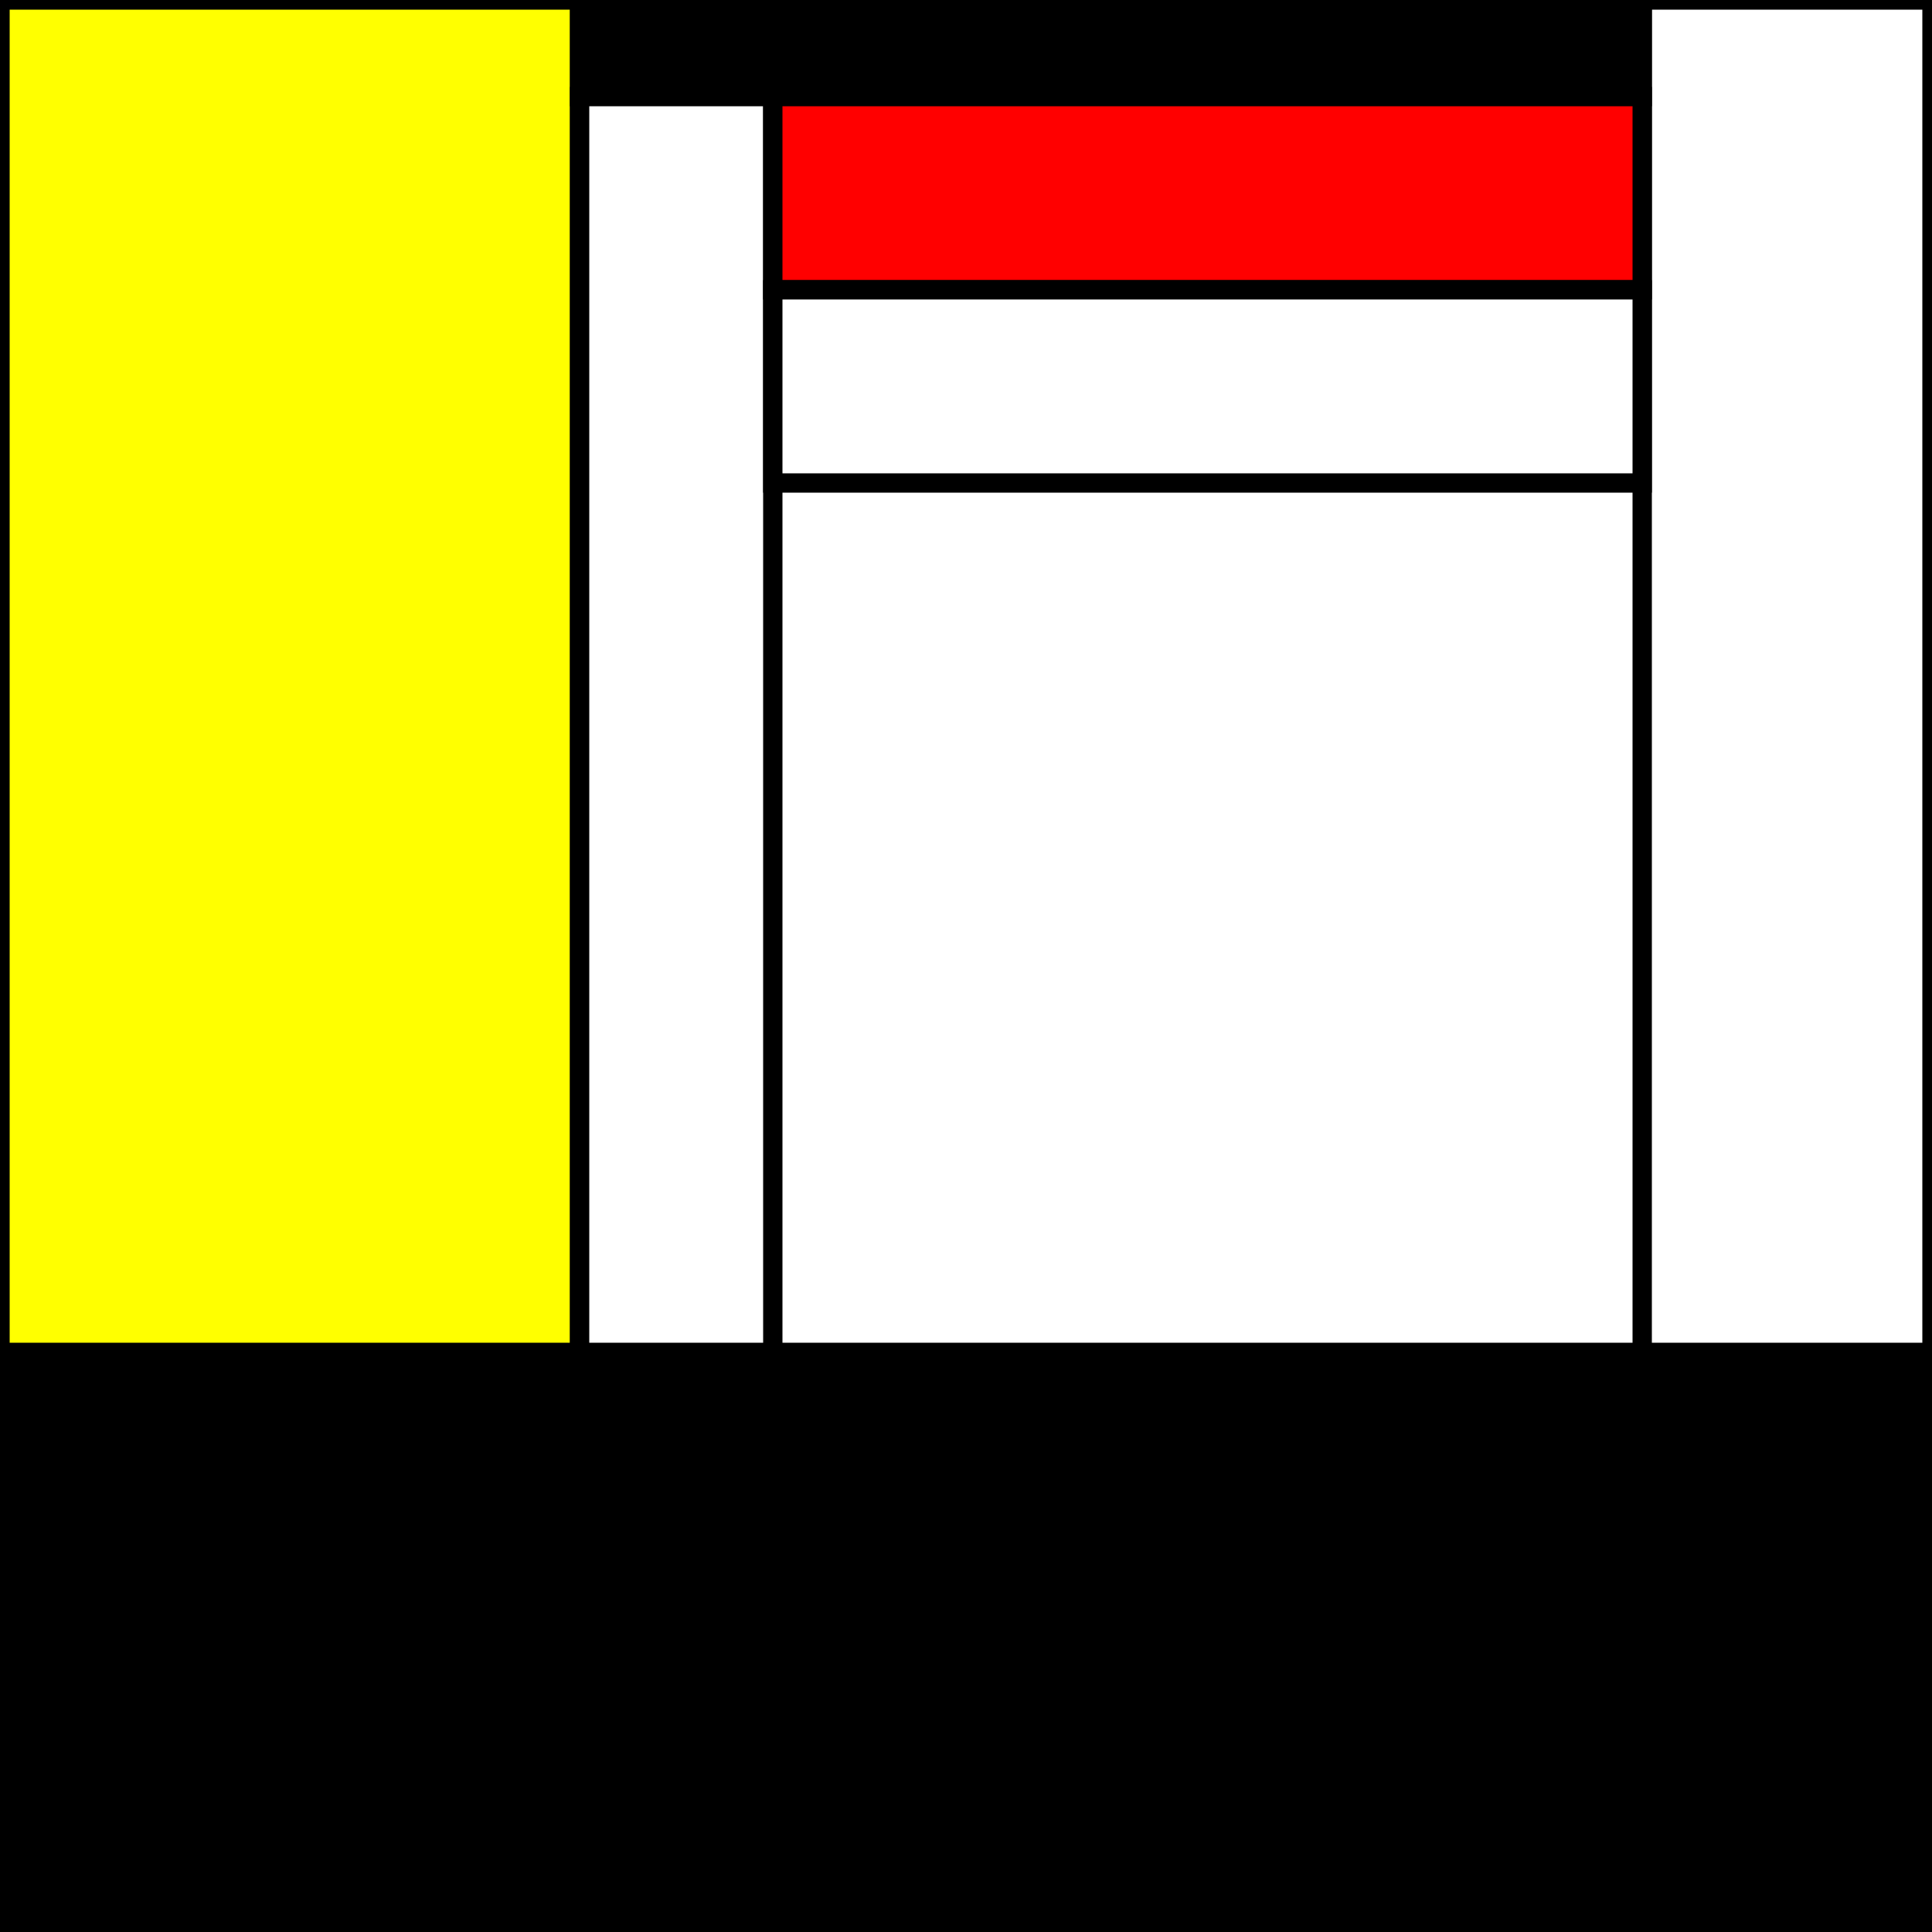
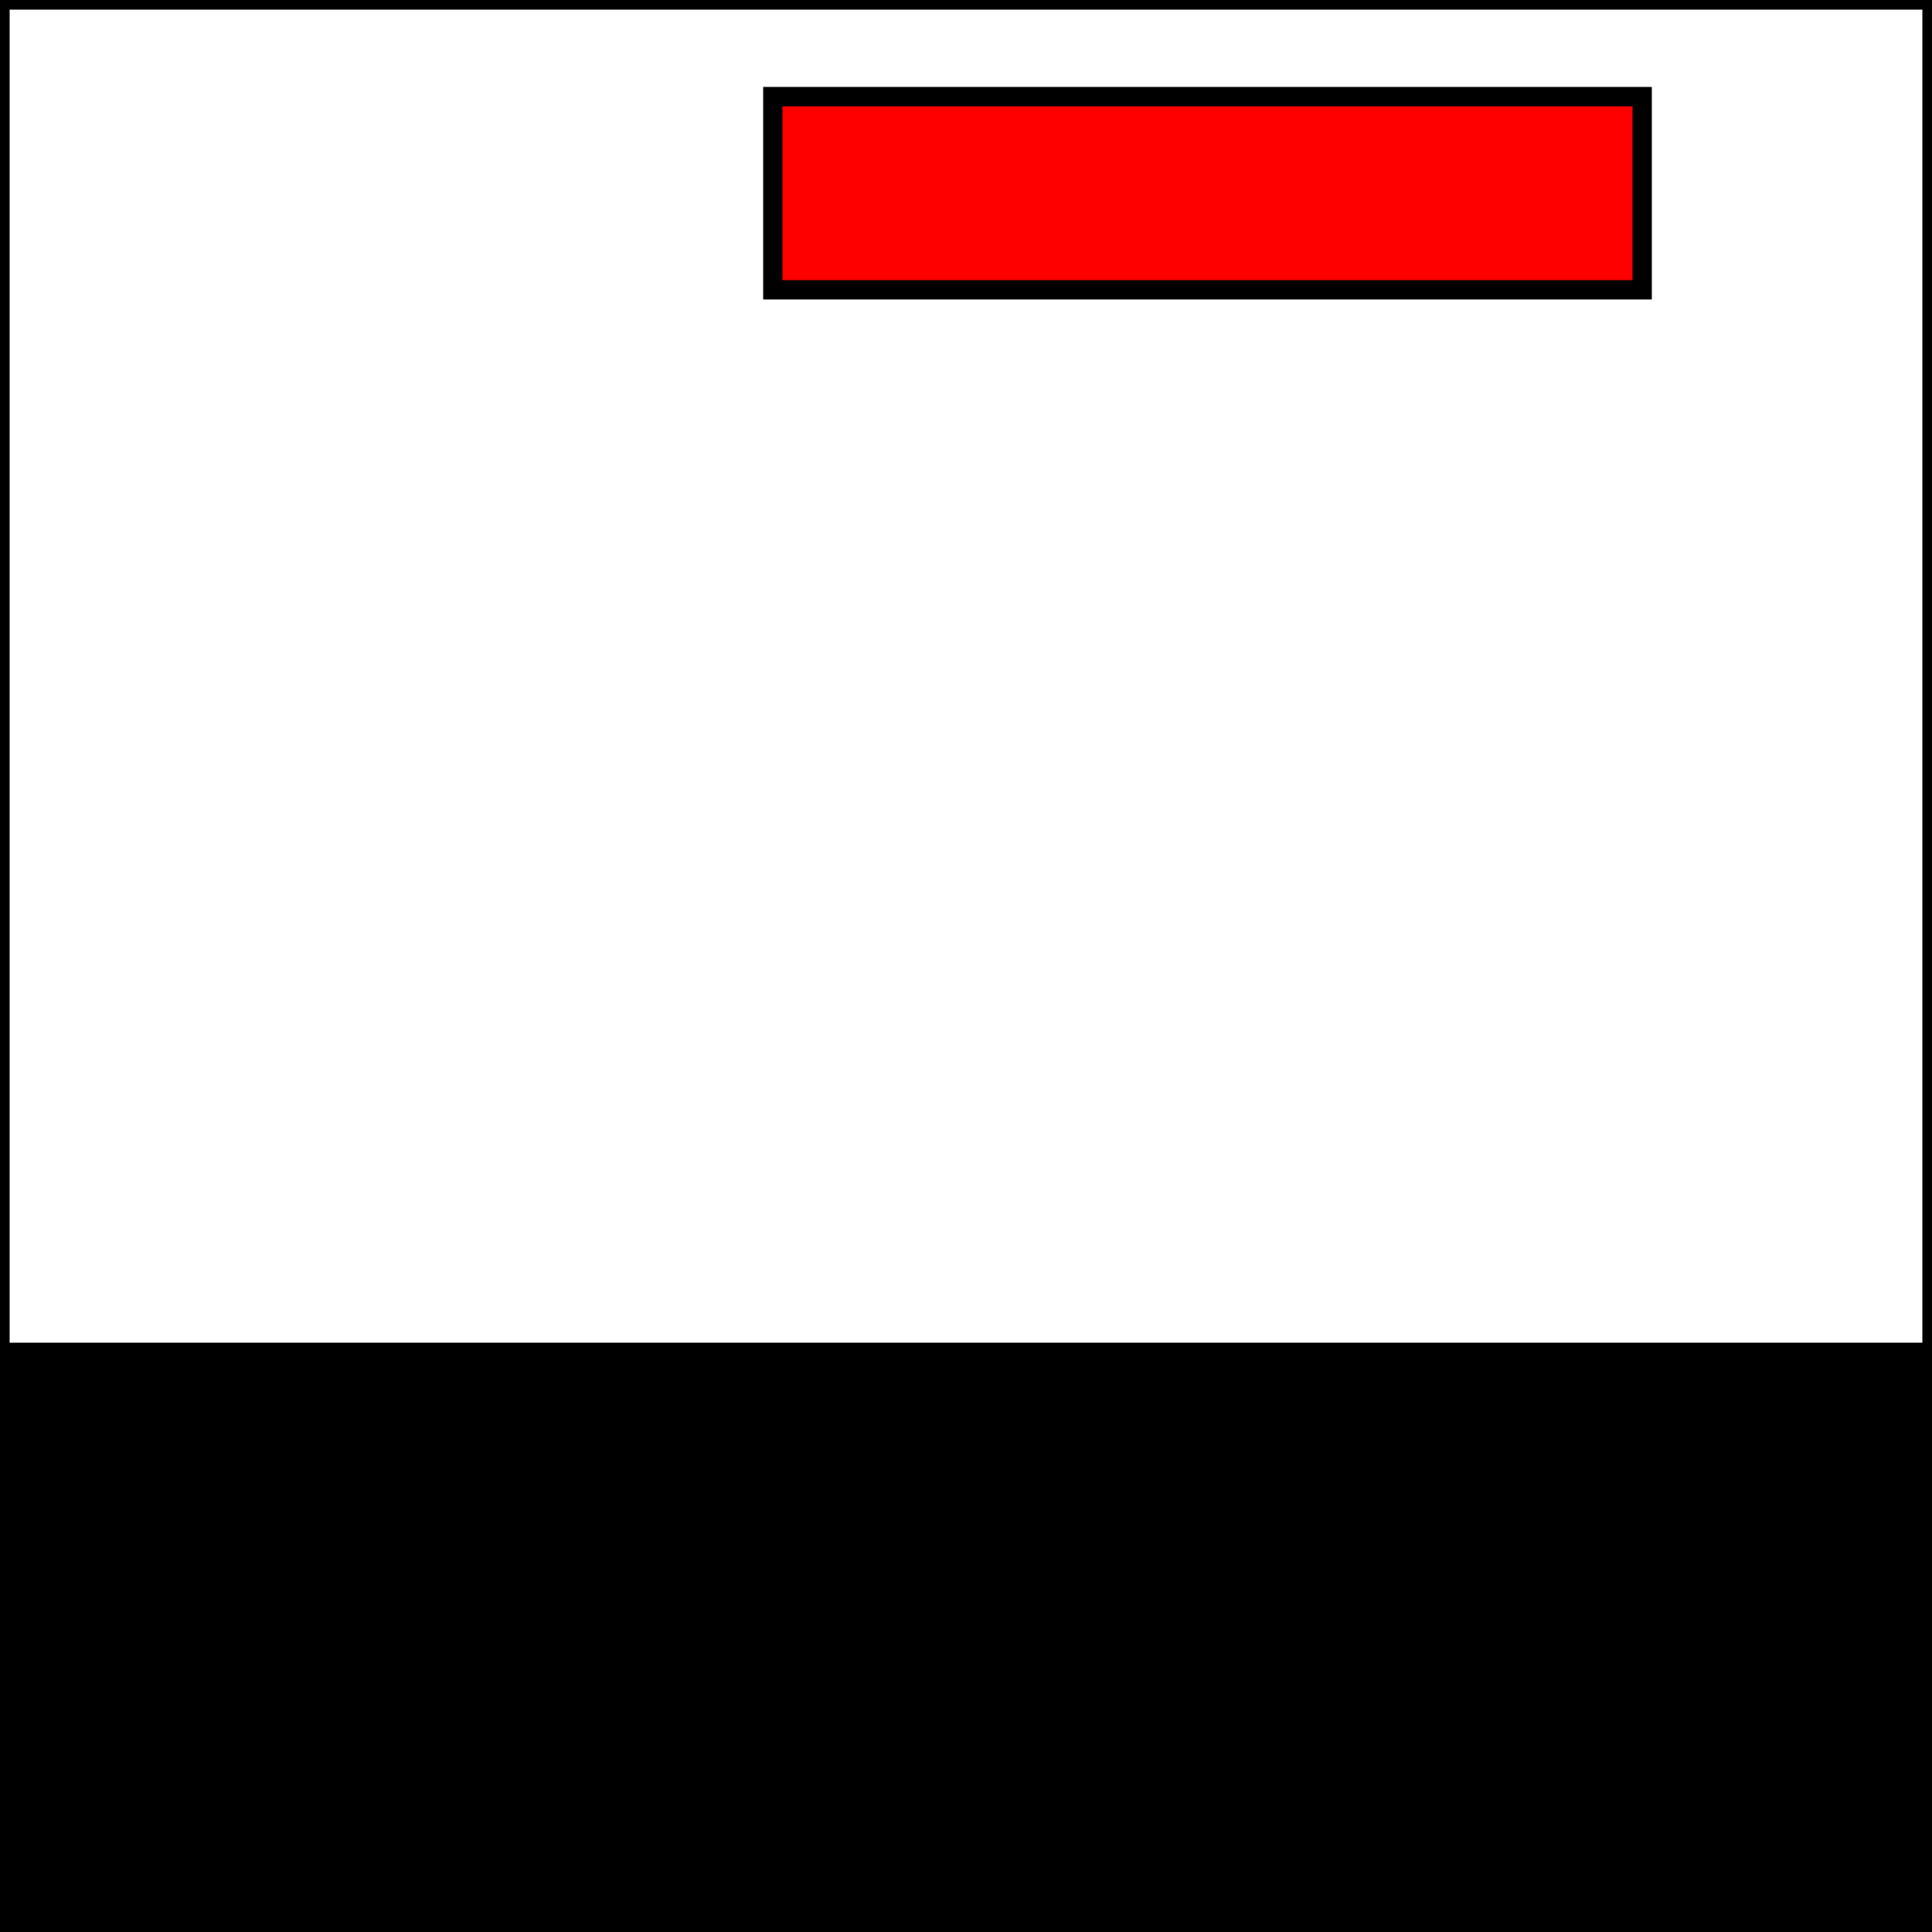
<svg xmlns="http://www.w3.org/2000/svg" width="500" height="500" stroke-width="5" stroke="black">
  <rect width="100%" height="100%" fill="#333333" stroke="none" />
  <rect x="0" y="0" width="500" height="500" fill="white" />
  <rect x="0" y="350" width="500" height="150" fill="black" />
-   <rect x="0" y="0" width="150" height="350" fill="yellow" />
-   <rect x="425" y="0" width="75" height="350" fill="white" />
-   <rect x="150" y="0" width="275" height="25" fill="black" />
-   <rect x="150" y="25" width="50" height="325" fill="white" />
  <rect x="200" y="25" width="225" height="50" fill="red" />
-   <rect x="200" y="75" width="225" height="50" fill="white" />
</svg>